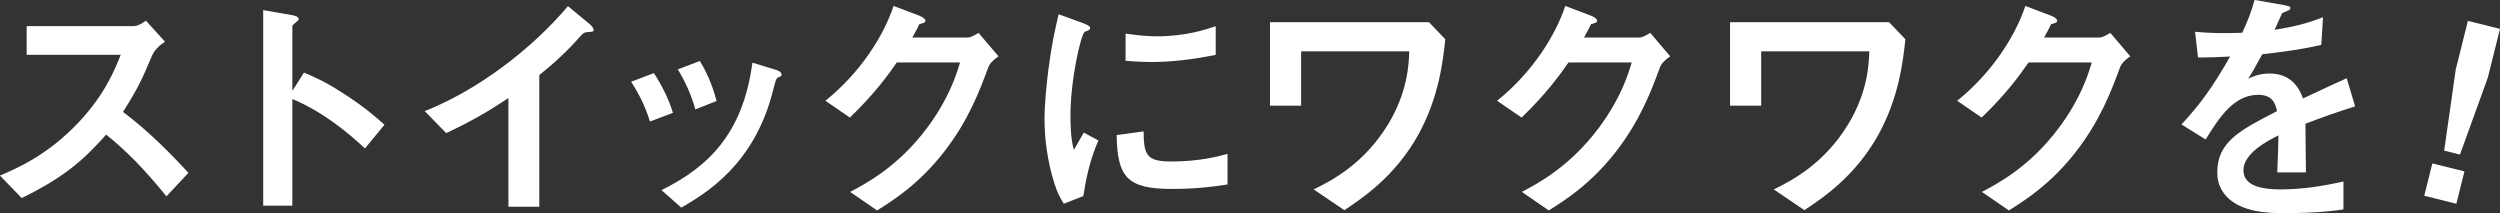
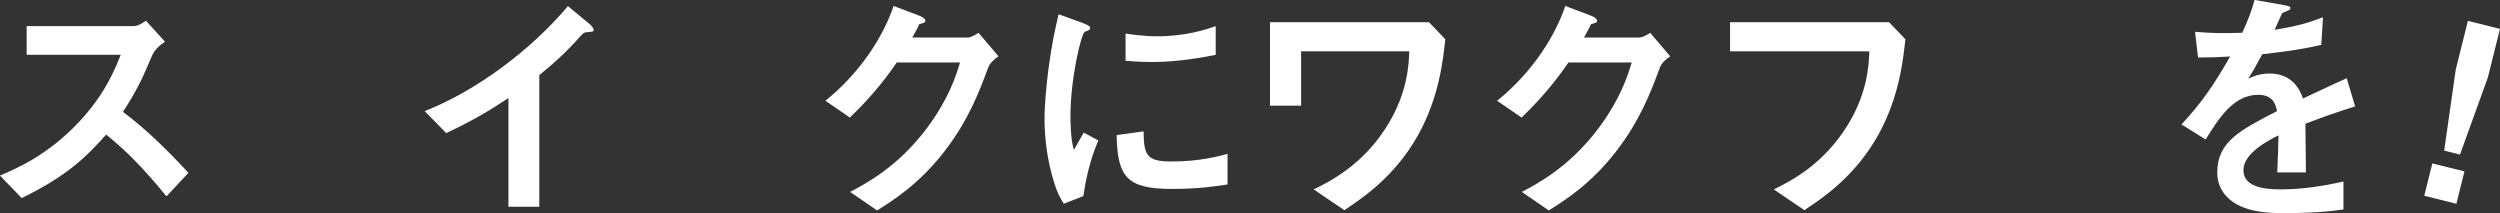
<svg xmlns="http://www.w3.org/2000/svg" id="_レイヤー_2" data-name="レイヤー 2" viewBox="0 0 566.11 48.26">
  <rect x="0" y="0" width="566.11" height="48.26" fill="#333333" stroke="none" />
  <defs>
    <style>
      .cls-1 {
        fill: #fff;
      }
    </style>
  </defs>
  <g id="_デザイン" data-name="デザイン">
    <g>
      <path class="cls-1" d="M37.69,44.46c-5.09-6.26-9.06-10.29-13.65-13.98-4.47,4.98-8.61,9.23-19.13,14.37l-4.92-5.09c3.63-1.57,10.74-4.53,17.84-12.08,6.04-6.43,8.22-12.08,9.51-15.27H6.04v-6.49h24.1c1.06,0,1.9-.56,2.91-1.23l4.31,4.75c-1.12.78-2.35,1.73-3.02,3.36-1.9,4.47-2.96,7.05-6.49,12.53,5.42,4.08,10.23,8.84,14.82,13.81l-4.98,5.31Z" />
-       <path class="cls-1" d="M82.64,33.61c-4.14-3.86-9.73-8.39-16.44-11.19v24.16h-6.6V2.29l6.71,1.17c.17.06,1.34.22,1.34.9,0,.34-1.45,1.23-1.45,1.51v14.71l2.63-4.14c2.85,1.23,4.7,1.96,9.51,5.09,4.42,2.91,6.49,4.75,8.72,6.71l-4.42,5.37Z" />
      <path class="cls-1" d="M133.08,7.27c-.84.06-.95.17-1.73,1.01-2.8,3.19-5.93,6.1-9.23,8.72v29.81h-6.99v-24.61c-3.8,2.52-7.55,4.87-14.09,7.94l-4.87-4.98c11.69-4.59,23.99-13.76,32.44-23.77l4.87,4.03c.22.17.95.89.95,1.34,0,.39-.22.45-1.34.5Z" />
-       <path class="cls-1" d="M147.17,27.51c-.95-3.19-2.41-6.15-4.25-9l5.15-1.96c1.9,2.96,3.36,5.87,4.31,9l-5.2,1.96ZM176.25,17.5c-.5.28-.56.5-1.12,2.68-4.19,17.17-15.49,23.71-20.86,26.84l-4.47-3.97c10.85-5.37,18.46-13.03,20.58-28.86l5.48,1.68c.73.22,1.12.62,1.12,1.01,0,.34-.11.39-.73.62ZM157.46,24.77c-.95-3.36-2.24-6.21-3.97-9.06l4.98-1.9c2.07,3.3,3.19,6.77,3.8,9.06l-4.81,1.9Z" />
      <path class="cls-1" d="M223.72,15.44c-2.01,5.42-4.47,11.91-9.95,18.96-5.65,7.27-11.58,11.02-15.16,13.25l-6.1-4.19c3.47-1.85,10.85-5.65,17.5-14.6,4.81-6.49,6.49-11.69,7.38-14.71h-14.32c-1.9,2.74-4.98,7.05-10.62,12.47l-5.54-3.8c8-6.43,13.2-14.76,15.44-21.47l5.76,2.18c.34.11,1.45.62,1.45,1.17,0,.45-.62.56-1.4.78-.33.84-1.01,1.96-1.57,3.02h12.53c.67,0,1.57-.5,2.46-1.06l4.53,5.31c-1.12.78-1.96,1.51-2.4,2.68Z" />
      <path class="cls-1" d="M245.31,44.4l-4.42,1.73c-.9-1.45-1.4-2.35-2.07-4.42-1.68-5.2-2.29-10.4-2.29-14.71,0-3.58.45-7.72.84-11.02.78-6.04,1.57-9.45,2.35-12.75l5.7,2.07c.39.17,1.45.56,1.45,1.01,0,.11-.06.34-.28.5-.11.06-.84.34-.95.39-.84.5-3.24,10.63-3.24,19.07,0,.95,0,5.26.78,7.66.67-1.17,1.01-1.73,2.24-3.91l3.3,1.79c-2.01,4.59-2.85,9-3.41,12.58ZM265.33,42.78c-10.18,0-12.3-2.74-12.47-12.19l6.1-.84c.06,5.31.62,6.82,6.26,6.82,6.38,0,10.74-1.17,12.75-1.73v6.93c-2.96.45-6.71,1.01-12.64,1.01ZM260.86,14.04c-.45,0-3.02,0-5.98-.28v-6.15c1.62.22,4.14.61,7.16.61,6.54,0,11.13-1.57,13.25-2.29v6.49c-2.57.5-8.22,1.62-14.43,1.62Z" />
      <path class="cls-1" d="M321.24,30.37c-5.31,9.62-12.81,14.54-16.83,17.22l-6.93-4.7c3.75-1.85,11.3-5.59,16.89-14.82,4.42-7.33,4.64-13.53,4.75-16.44h-24.49v12.3h-7.05V5.03h36.01l3.69,3.86c-.5,4.7-1.4,13.03-6.04,21.47Z" />
      <path class="cls-1" d="M375.82,15.44c-2.01,5.42-4.47,11.91-9.95,18.96-5.65,7.27-11.58,11.02-15.16,13.25l-6.1-4.19c3.47-1.85,10.85-5.65,17.5-14.6,4.81-6.49,6.49-11.69,7.38-14.71h-14.32c-1.9,2.74-4.98,7.05-10.62,12.47l-5.54-3.8c8-6.43,13.2-14.76,15.44-21.47l5.76,2.18c.34.11,1.45.62,1.45,1.17,0,.45-.62.56-1.4.78-.33.84-1.01,1.96-1.57,3.02h12.53c.67,0,1.57-.5,2.46-1.06l4.53,5.31c-1.12.78-1.96,1.51-2.4,2.68Z" />
-       <path class="cls-1" d="M425.42,30.37c-5.31,9.62-12.81,14.54-16.83,17.22l-6.93-4.7c3.75-1.85,11.3-5.59,16.89-14.82,4.42-7.33,4.64-13.53,4.75-16.44h-24.49v12.3h-7.05V5.03h36.01l3.69,3.86c-.5,4.7-1.4,13.03-6.04,21.47Z" />
-       <path class="cls-1" d="M480,15.44c-2.01,5.42-4.47,11.91-9.95,18.96-5.65,7.27-11.58,11.02-15.16,13.25l-6.1-4.19c3.47-1.85,10.85-5.65,17.5-14.6,4.81-6.49,6.49-11.69,7.38-14.71h-14.32c-1.9,2.74-4.98,7.05-10.62,12.47l-5.54-3.8c8-6.43,13.2-14.76,15.44-21.47l5.76,2.18c.34.11,1.45.62,1.45,1.17,0,.45-.62.56-1.4.78-.33.84-1.01,1.96-1.57,3.02h12.53c.67,0,1.57-.5,2.46-1.06l4.53,5.31c-1.12.78-1.96,1.51-2.4,2.68Z" />
+       <path class="cls-1" d="M425.42,30.37c-5.31,9.62-12.81,14.54-16.83,17.22l-6.93-4.7c3.75-1.85,11.3-5.59,16.89-14.82,4.42-7.33,4.64-13.53,4.75-16.44h-24.49h-7.05V5.03h36.01l3.69,3.86c-.5,4.7-1.4,13.03-6.04,21.47Z" />
      <path class="cls-1" d="M522.05,28.02c0,2.18.11,9.12.11,11.02h-6.49c.17-3.19.22-5.93.28-8.39-2.12,1.06-7.94,3.97-7.94,7.88,0,3.64,4.31,4.36,8.39,4.36,4.81,0,9.56-.73,14.26-1.79v6.32c-5.31.84-11.52.84-13.31.84-3.13,0-9.62,0-13.14-3.75-2.12-2.24-2.12-4.7-2.12-5.48,0-6.93,5.15-9.56,13.53-13.87-.34-1.68-1.01-3.69-4.25-3.69-5.48,0-8.84,5.09-11.91,10.12l-5.48-3.41c4.42-4.75,7.21-8.72,11.02-15.38-3.19.17-4.92.22-7.27.22l-.67-5.82c3.36.28,5.82.39,10.68.22,1.4-3.02,2.12-4.98,2.8-7.44l6.99,1.23c.17.06,1.12.17,1.12.56,0,.34-.22.5-.56.62-.11.06-1.23.56-1.29.56-.06.06-1.45,3.19-1.73,3.8,5.14-.84,7.66-1.57,10.96-2.85l-.39,6.26c-5.03,1.17-9.62,1.68-13.37,2.12-1.79,3.3-2.24,4.08-3.19,5.54.73-.34,2.4-1.17,4.81-1.17,3.86,0,6.32,1.96,7.61,5.65,6.54-3.08,7.27-3.41,9.9-4.59l1.9,6.38c-4.42,1.4-7.1,2.35-11.24,3.92Z" />
      <path class="cls-1" d="M558.06,38.81l-1.83,7.33-7.27-1.81,1.83-7.33,7.27,1.81ZM566.11,6.53l-2.75,11.02-6.31,17.45-3.58-.89,2.62-18.37,2.75-11.01,7.27,1.81Z" />
    </g>
  </g>
</svg>